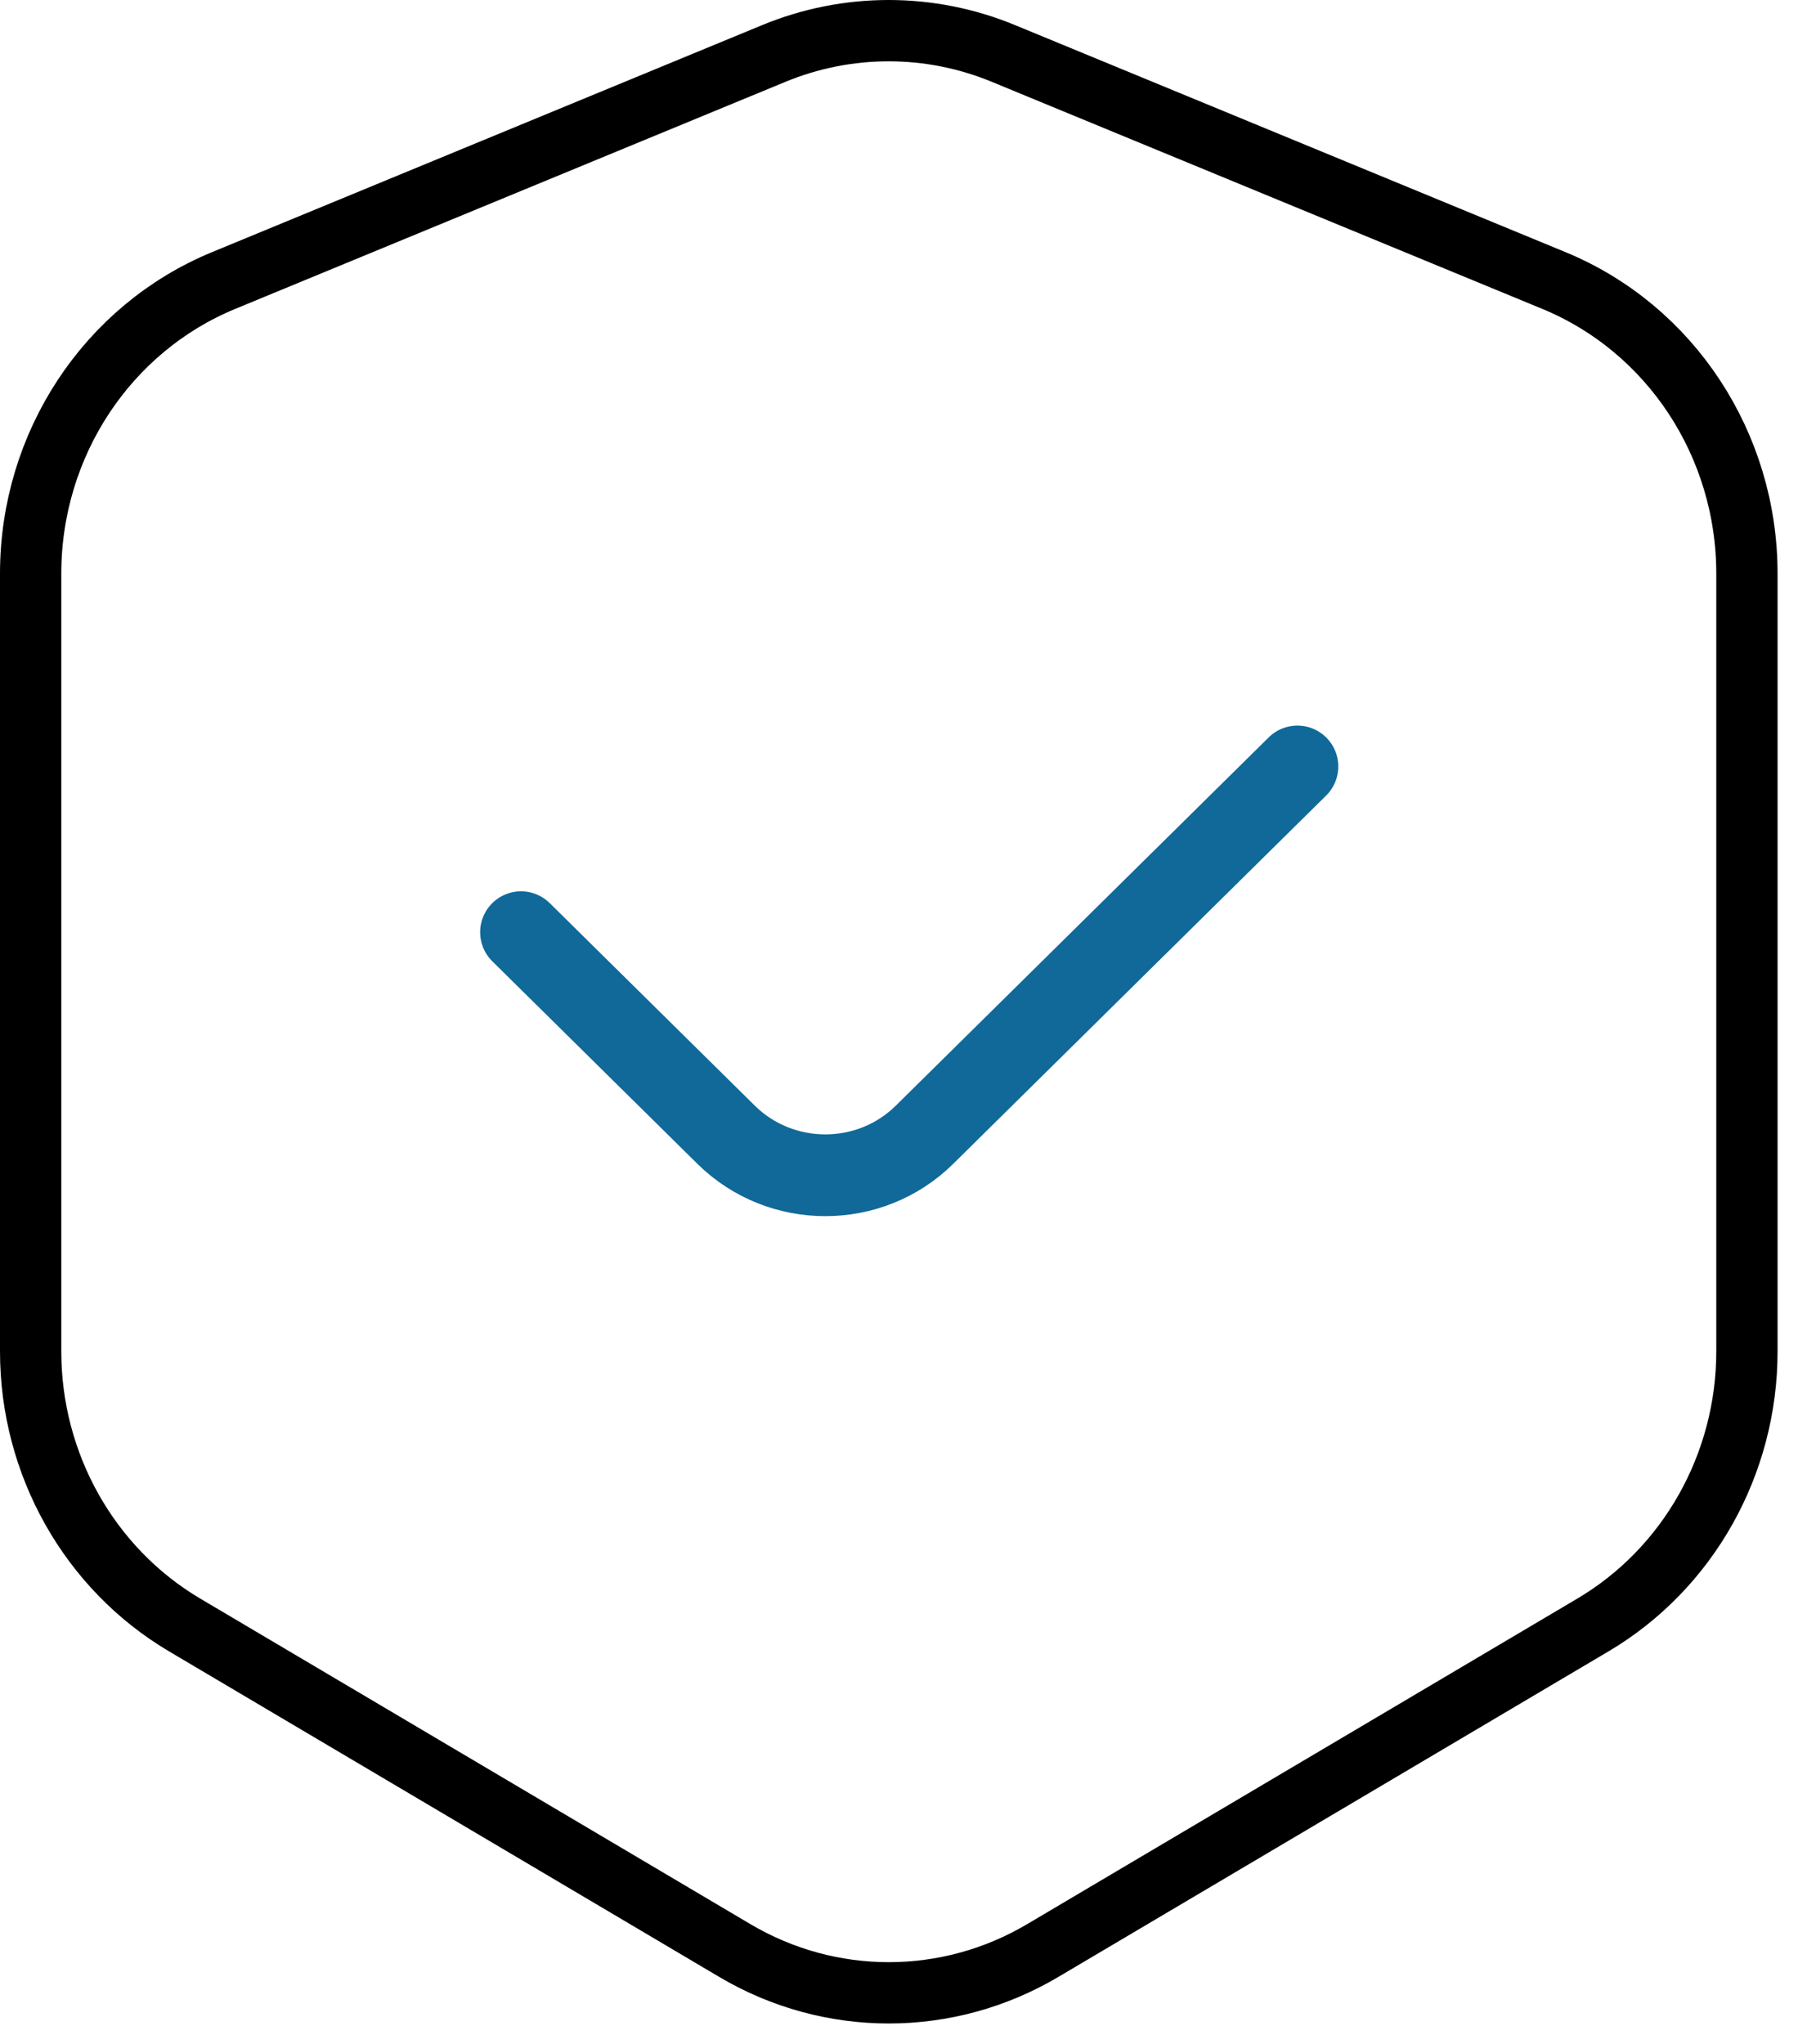
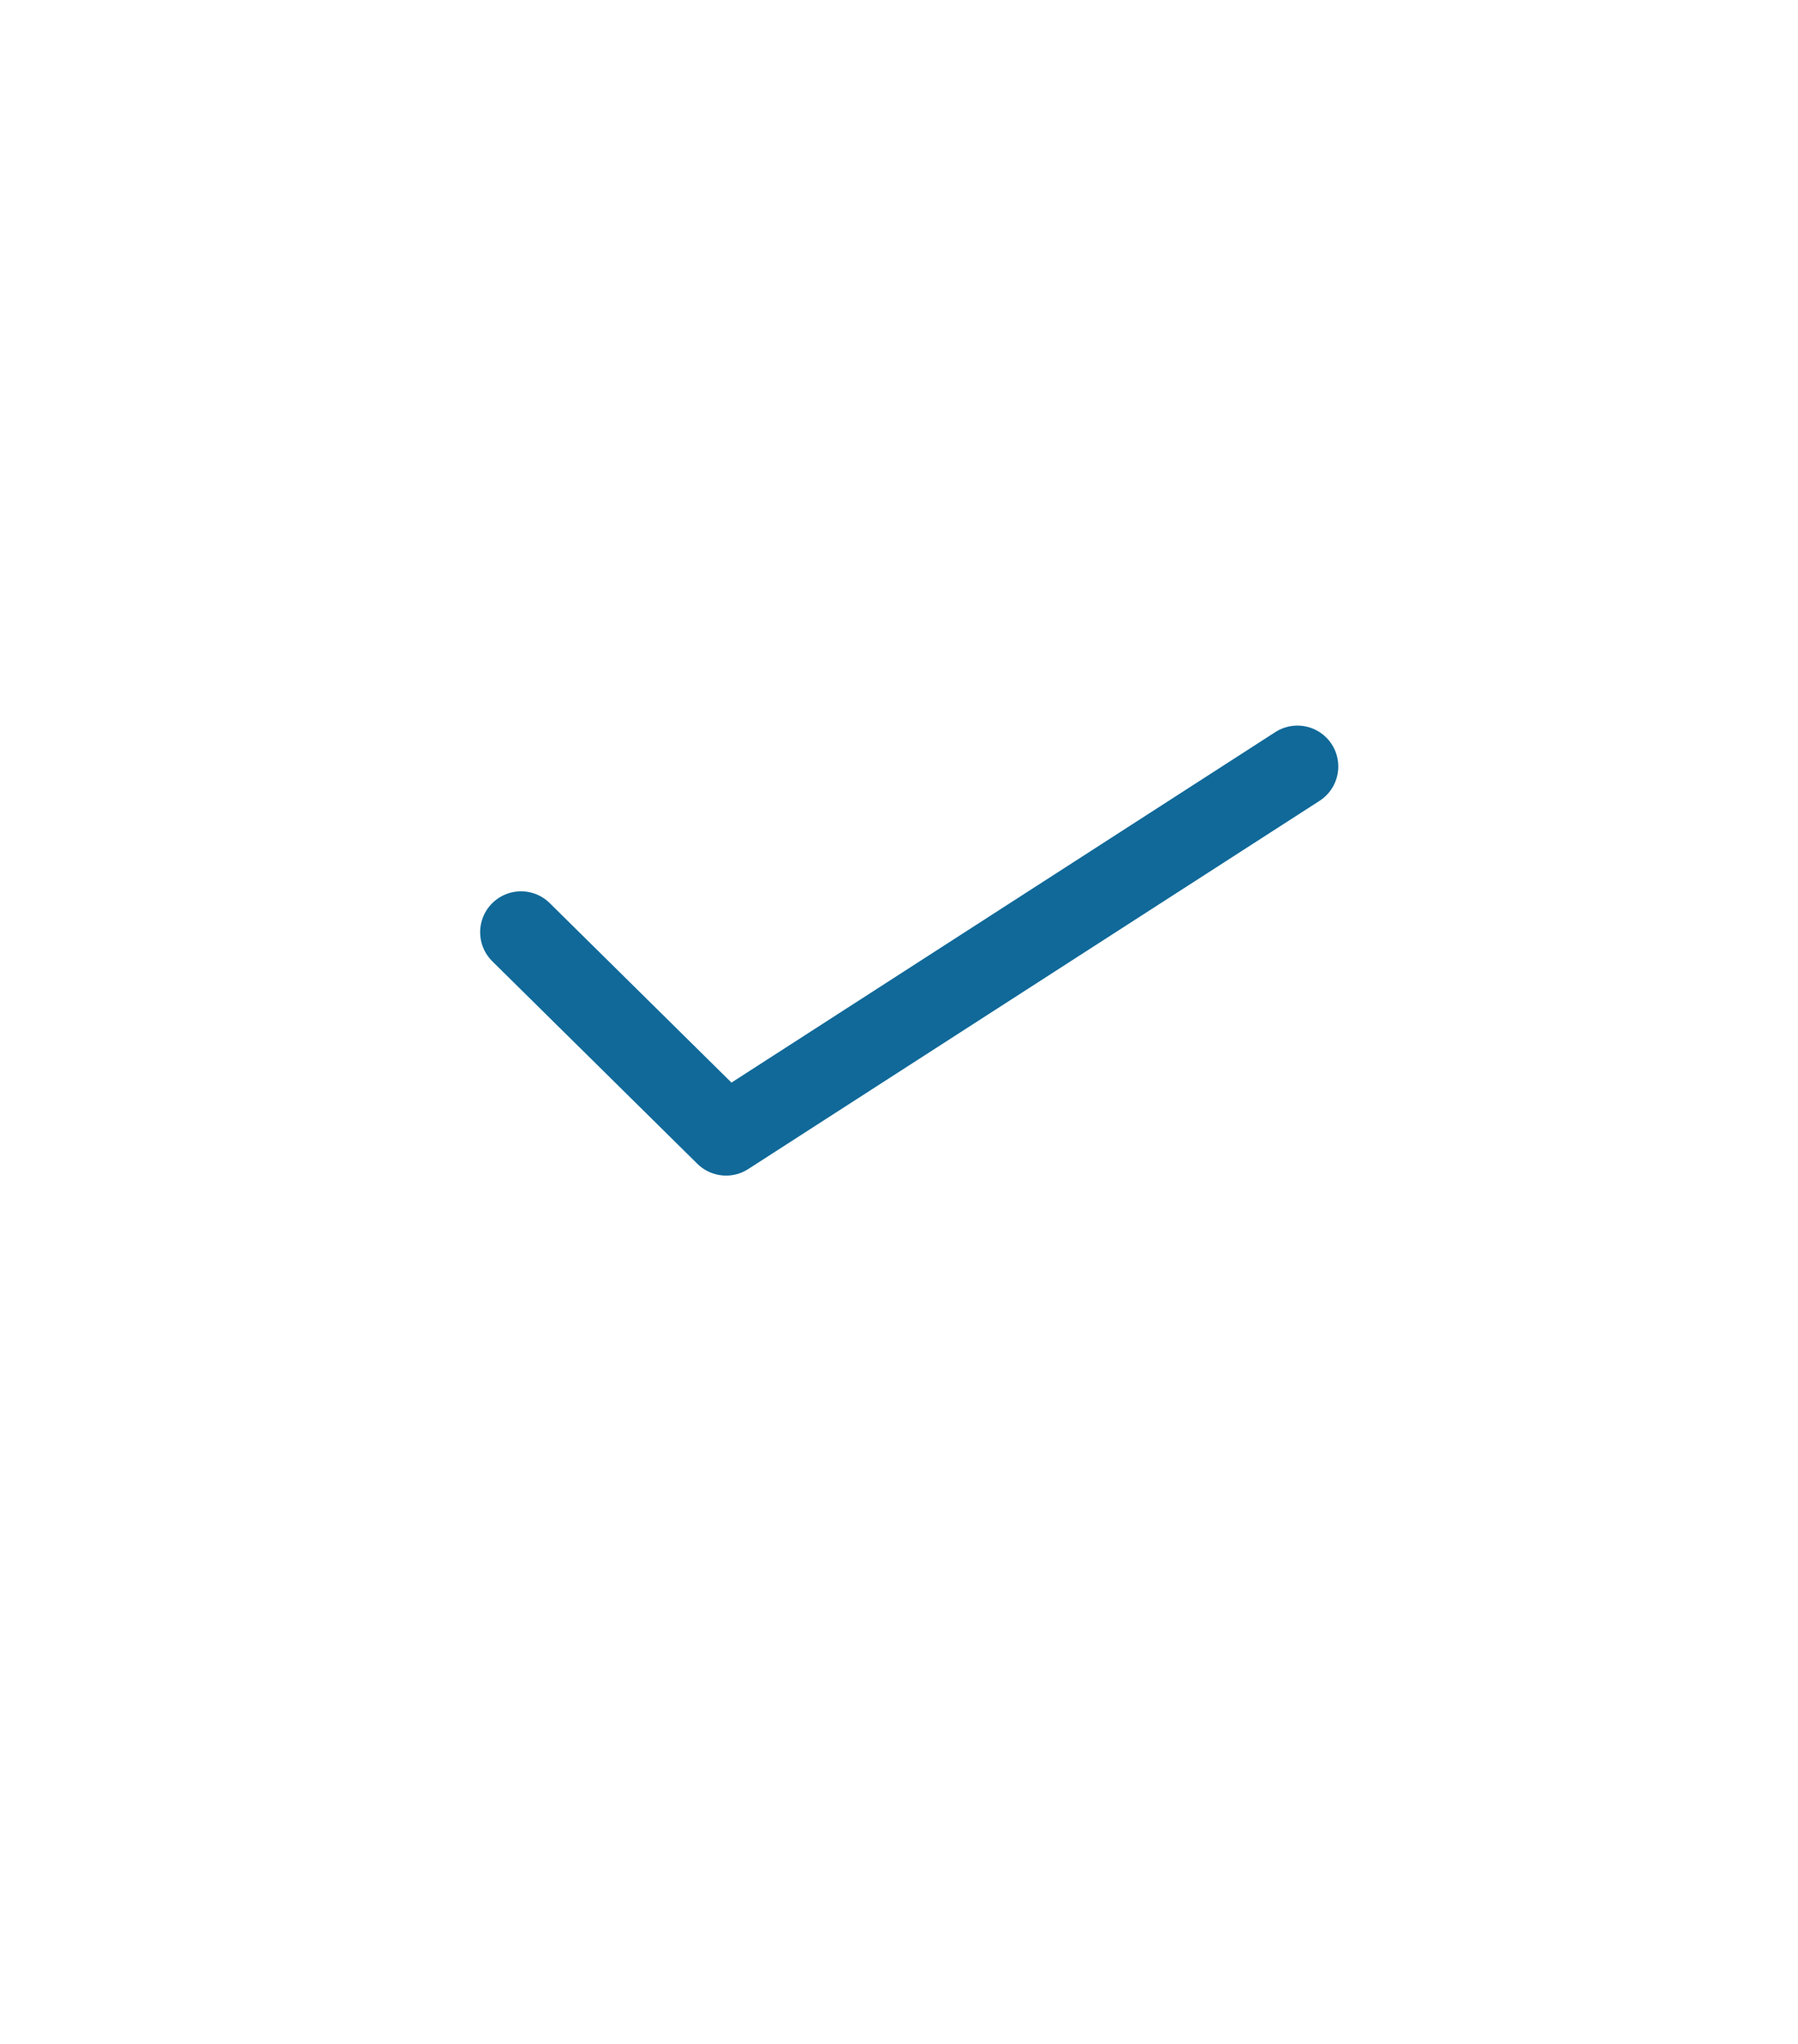
<svg xmlns="http://www.w3.org/2000/svg" width="44" height="50" viewBox="0 0 44 50" fill="none">
-   <path d="M0.75 14.032V33.059C0.75 35.819 2.187 38.371 4.518 39.751L17.982 47.715C20.313 49.095 23.187 49.095 25.518 47.715L38.982 39.751C41.313 38.371 42.75 35.819 42.75 33.059V14.032C42.75 10.879 40.885 8.041 38.026 6.862L24.563 1.311C22.758 0.563 20.735 0.563 18.929 1.311L5.473 6.862C2.615 8.041 0.75 10.879 0.75 14.032Z" stroke="black" stroke-width="1.5" stroke-miterlimit="10" />
-   <path d="M12.75 22.804L17.768 27.758C19.108 29.081 21.286 29.081 22.625 27.758L31.75 18.75" stroke="#106999" stroke-width="2" stroke-linecap="round" stroke-linejoin="round" />
+   <path d="M12.75 22.804L17.768 27.758L31.75 18.75" stroke="#106999" stroke-width="2" stroke-linecap="round" stroke-linejoin="round" />
</svg>